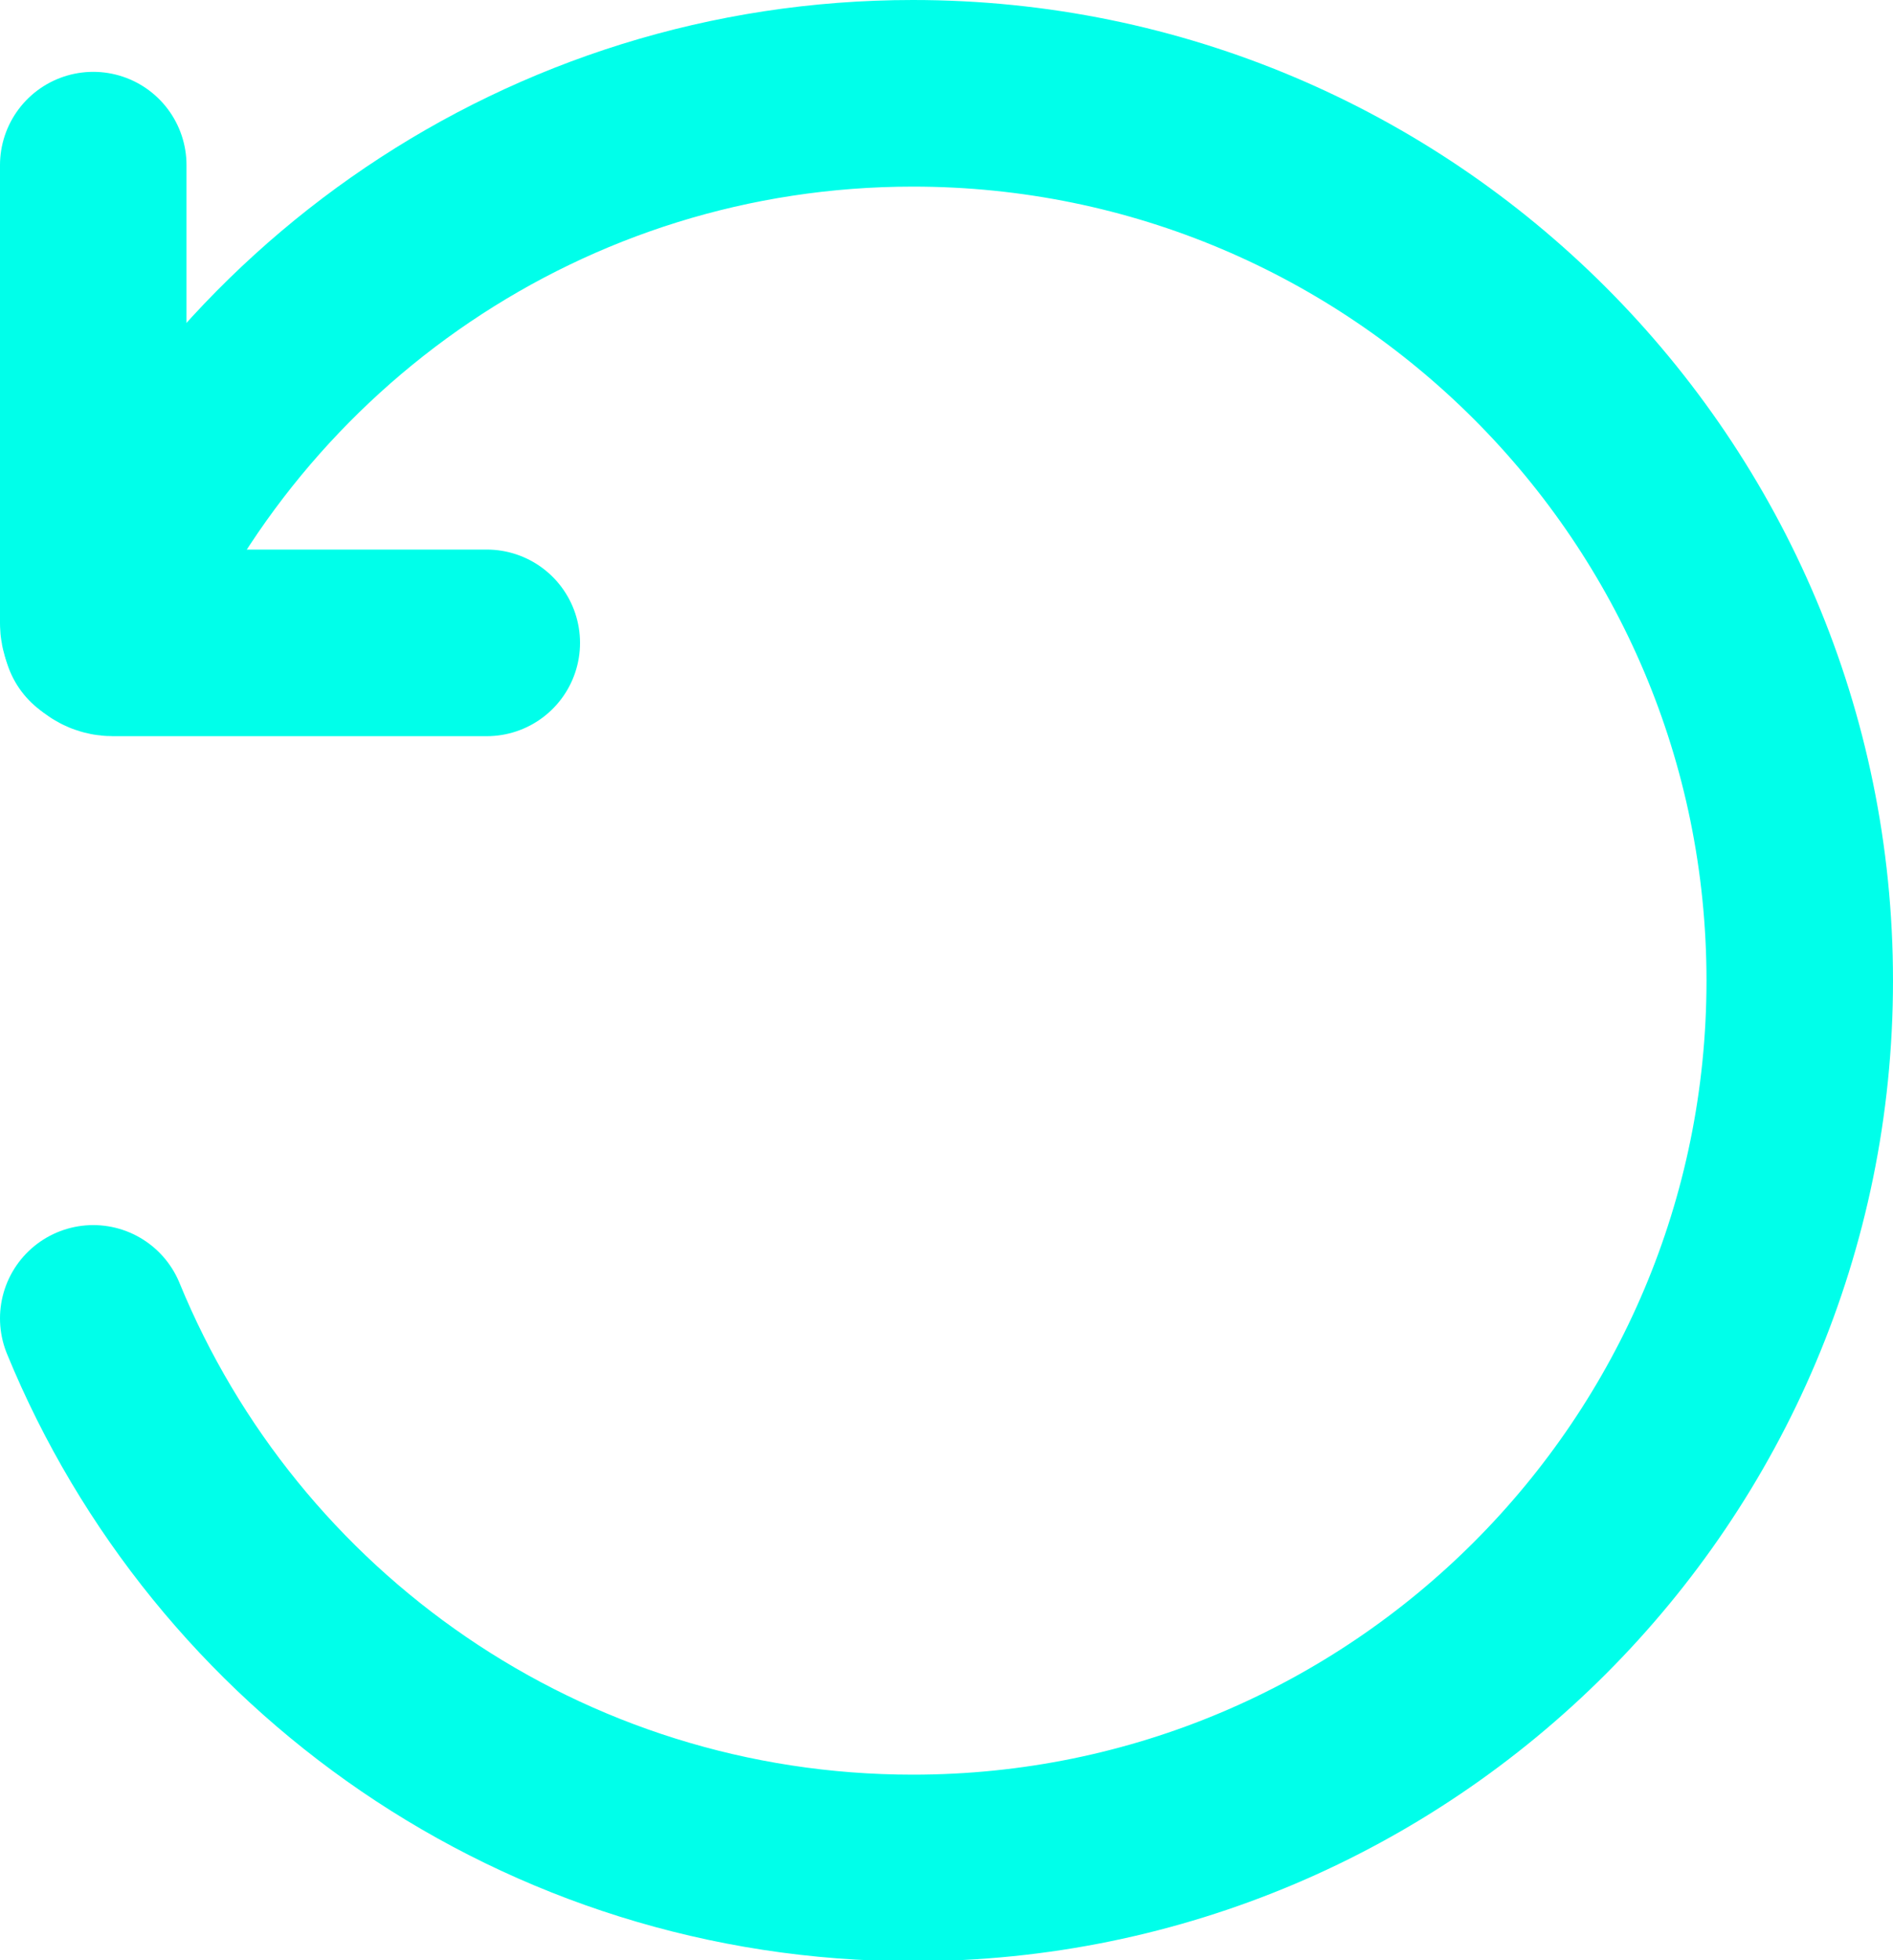
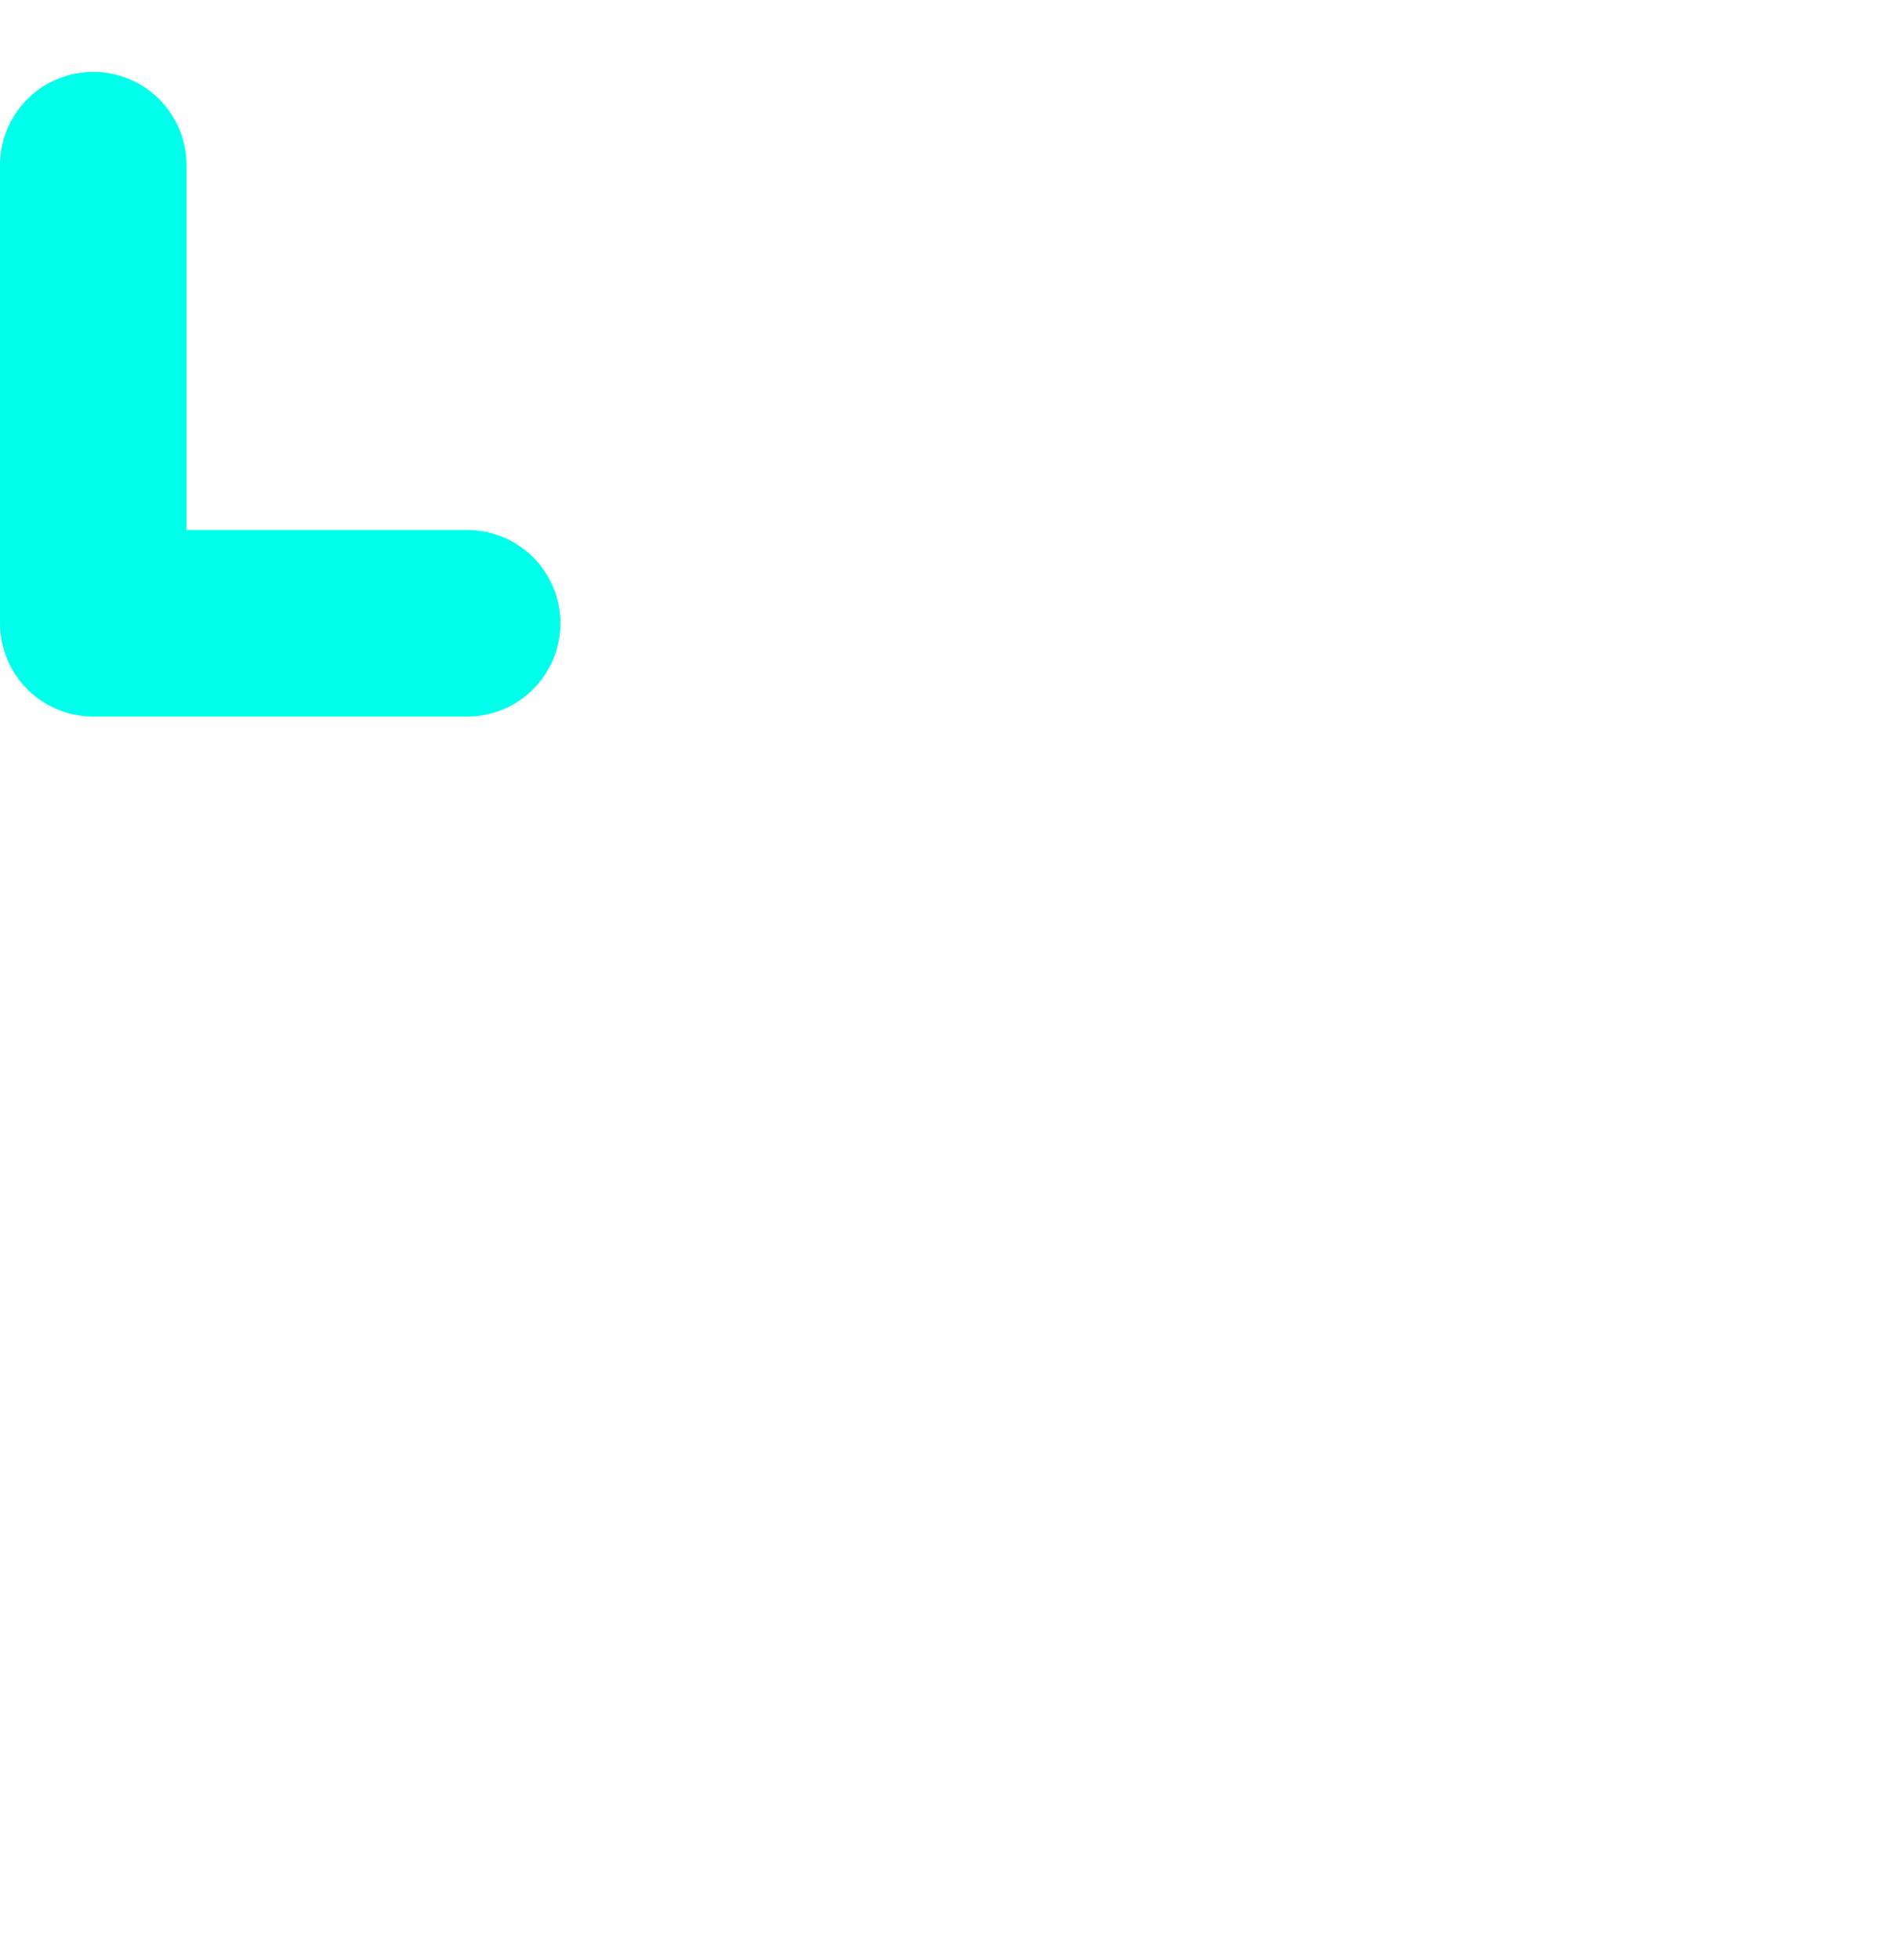
<svg xmlns="http://www.w3.org/2000/svg" id="uuid-be1b23e4-8d3a-4fd4-b135-d5e0ac22c2ec" viewBox="0 0 20.3 21.01">
  <defs>
    <style>.uuid-ffacc8fd-011b-4d69-94d0-82d938344de1{fill:none;fill-rule:evenodd;stroke:#00ffea;stroke-linecap:round;stroke-linejoin:round;stroke-width:2px}</style>
  </defs>
  <g id="uuid-6435af0e-fbb6-45f8-a5d0-619236cbb877">
-     <path d="M1.03 6.81C2.48 3.39 5.86 1 9.79 1c5.25 0 9.51 4.26 9.51 9.51s-4.26 9.51-9.51 9.51c-3.97 0-7.37-2.43-8.79-5.89" class="uuid-ffacc8fd-011b-4d69-94d0-82d938344de1" />
-     <path d="M1 1.77v4.91c0 .12.09.21.21.21h4.01" class="uuid-ffacc8fd-011b-4d69-94d0-82d938344de1" />
+     <path d="M1 1.77v4.91h4.01" class="uuid-ffacc8fd-011b-4d69-94d0-82d938344de1" />
  </g>
</svg>